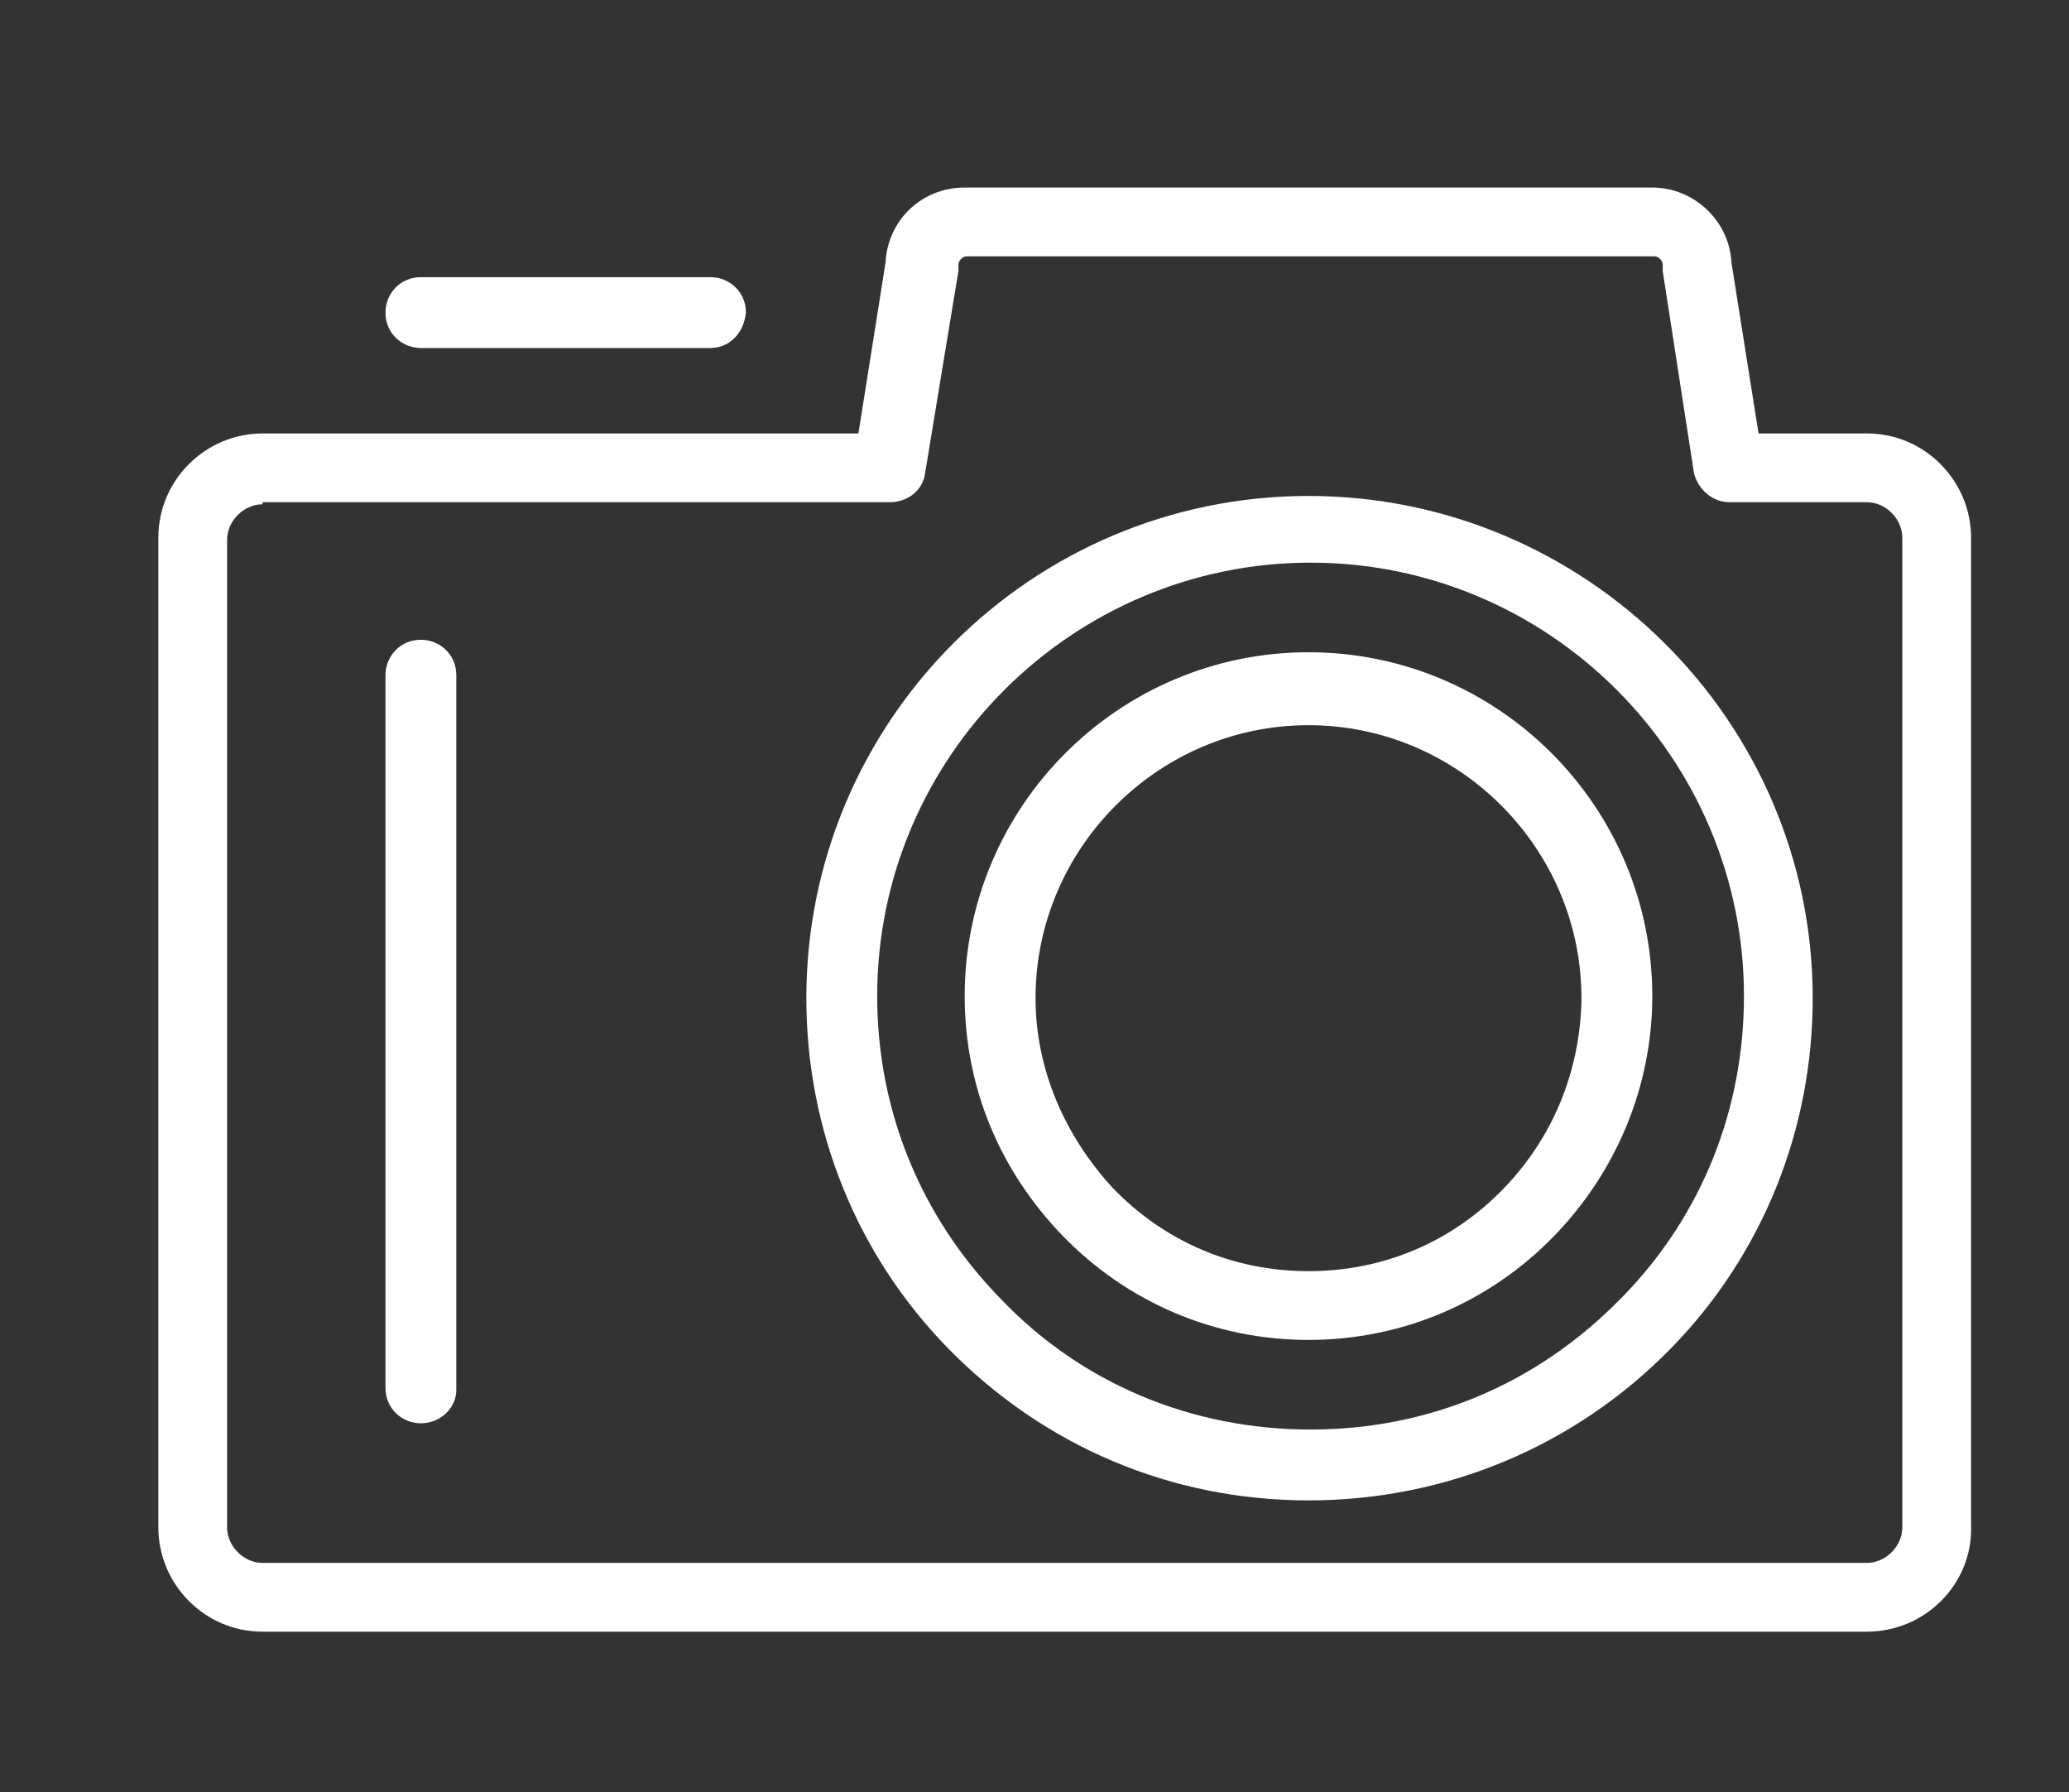
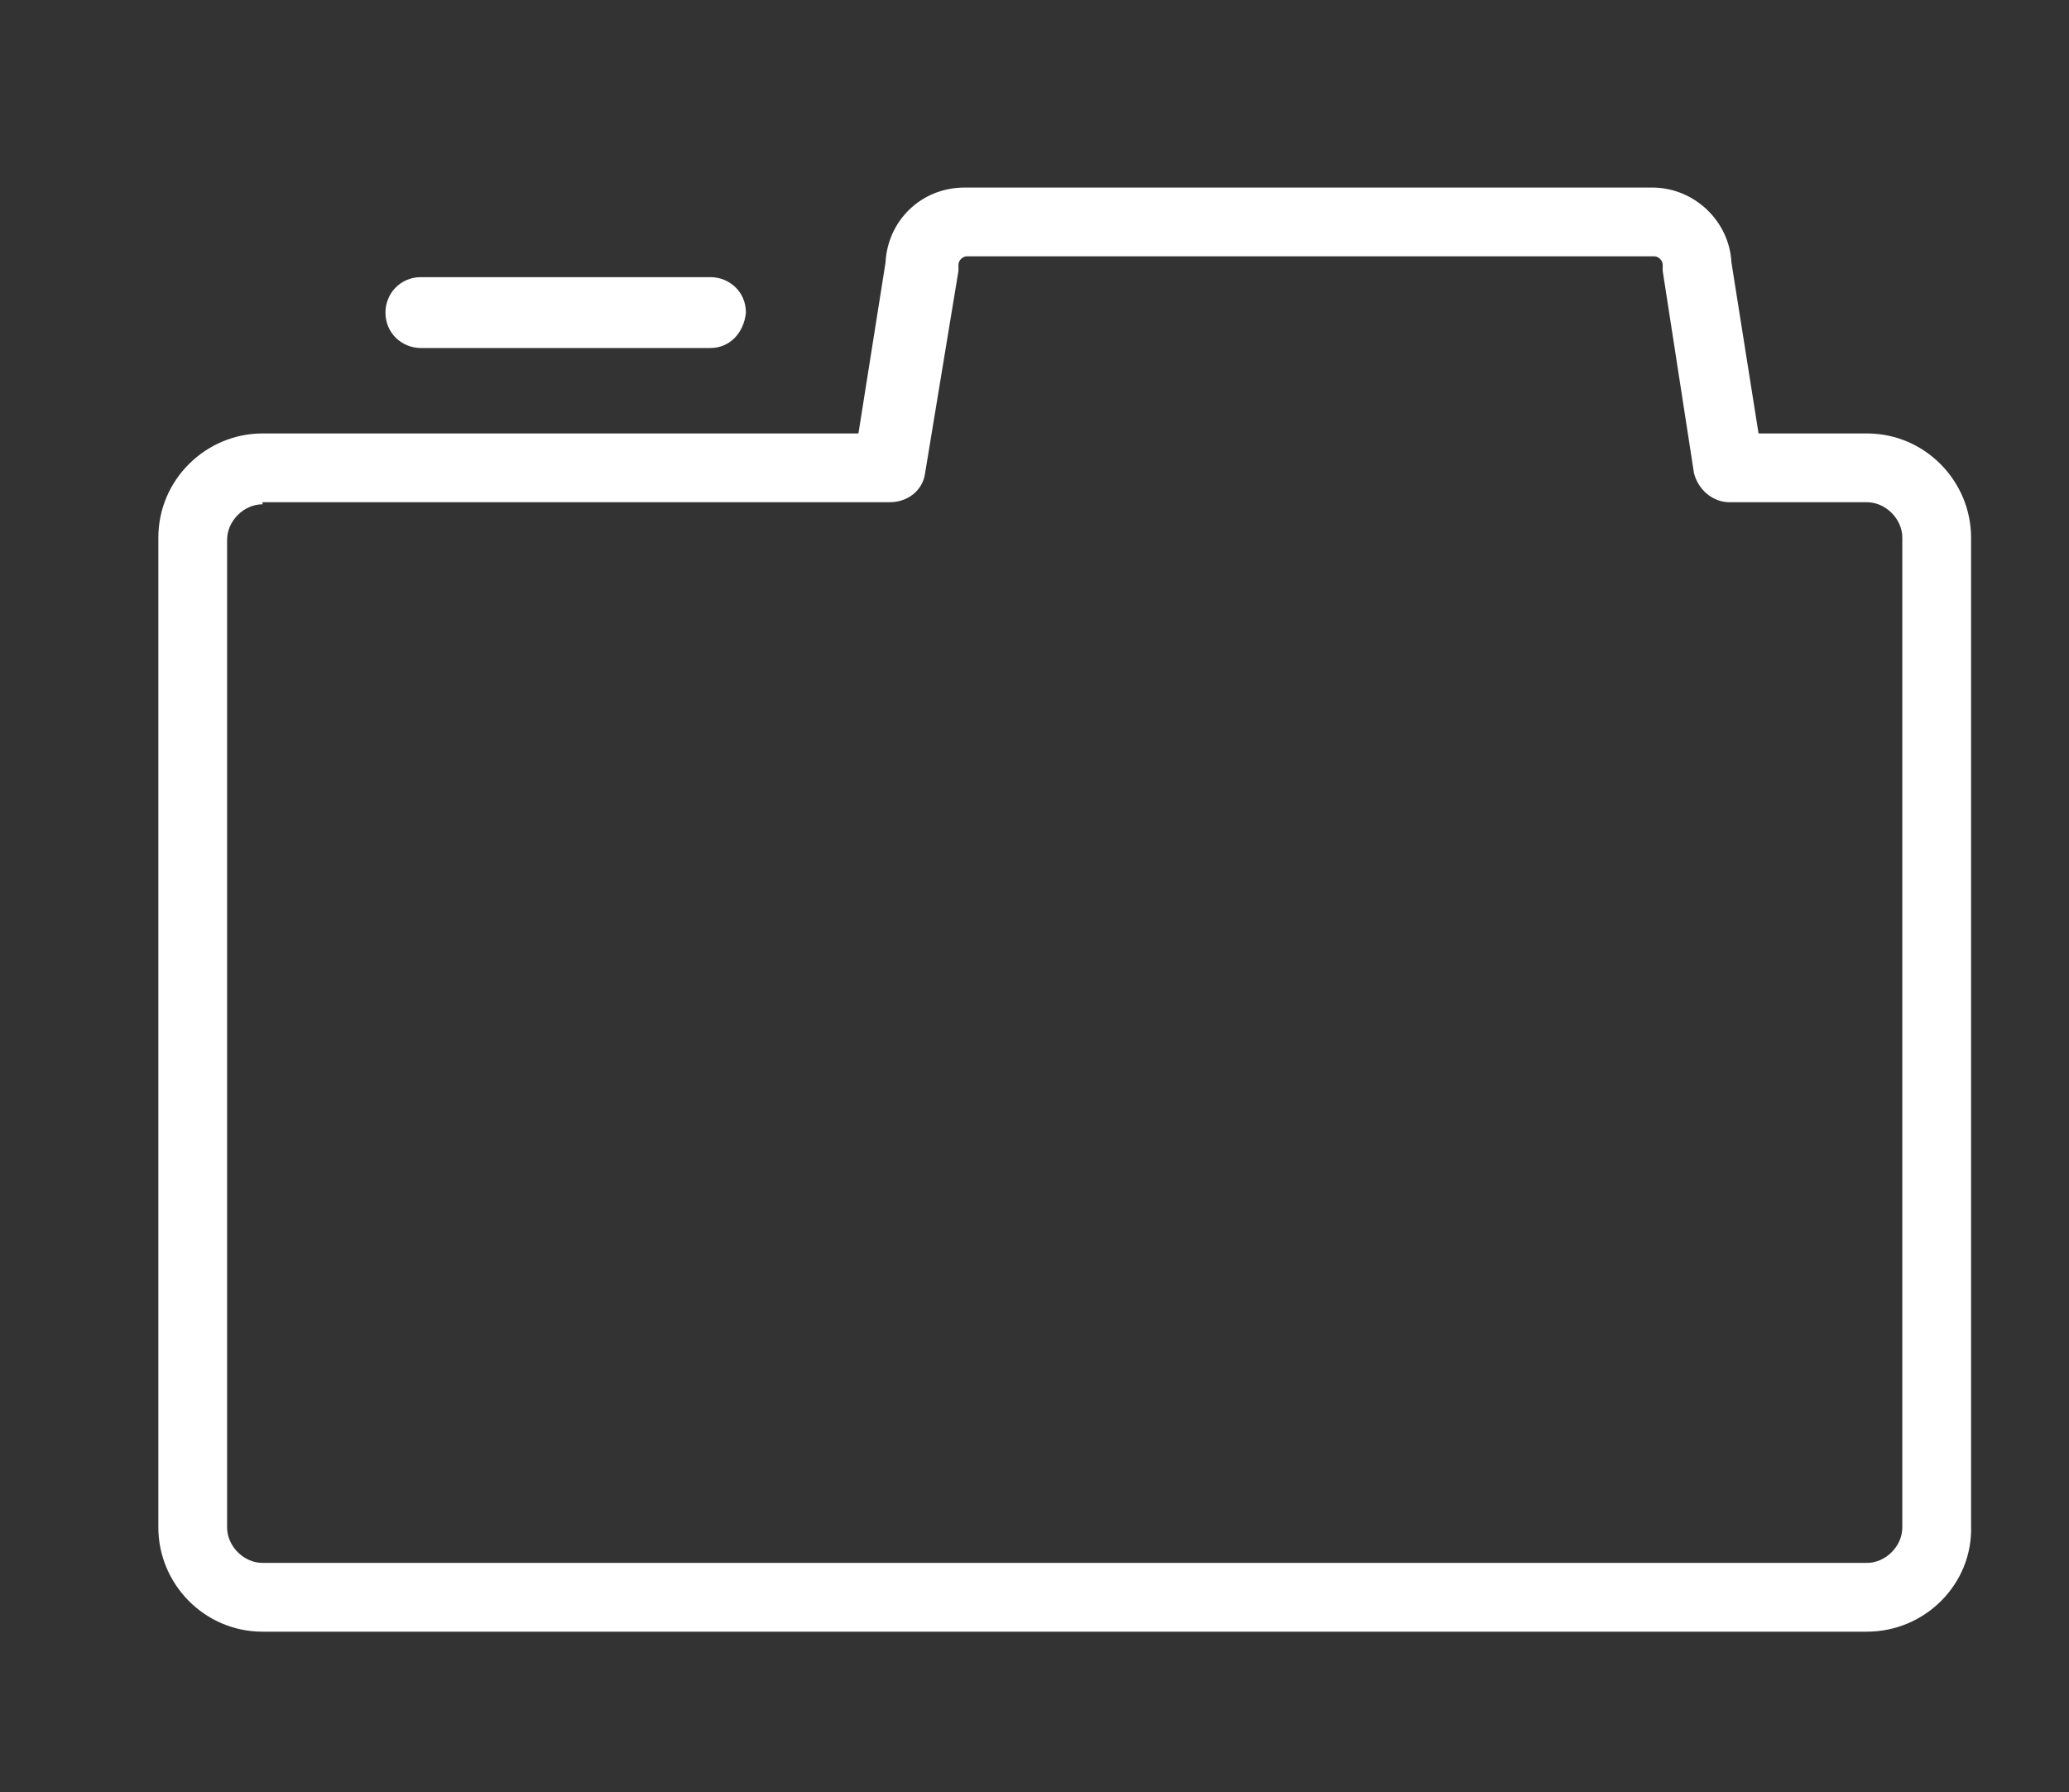
<svg xmlns="http://www.w3.org/2000/svg" version="1.1" id="Layer_1" x="0px" y="0px" viewBox="0 0 99.3 86" style="enable-background:new 0 0 99.3 86;" xml:space="preserve">
  <rect x="0" y="0" width="99.3" height="86" fill="#333333" stroke="none" />
  <style type="text/css">
	.st0{fill:#FFFFFF;}
</style>
  <g>
    <title>icon2</title>
    <g>
      <g>
-         <path class="st0" d="M62.8,72c-6.6,0-12.7-2.6-17.3-7.3c-4.4-4.5-6.8-10.5-6.8-16.8c0-13.3,10.8-24.1,24.1-24.1     C76.1,23.8,87,34.6,87,47.9c0,6.3-2.4,12.3-6.8,16.8C75.6,69.4,69.4,72,62.8,72z M48,62.3C48,62.3,48,62.3,48,62.3     c3.9,4.1,9.2,6.3,14.9,6.3c5.7,0,10.9-2.2,14.9-6.3c0,0,0,0,0,0c0,0,0,0,0.1-0.1c3.8-3.9,5.8-9,5.8-14.4     c0-11.4-9.3-20.8-20.8-20.8c-11.4,0-20.8,9.3-20.8,20.8C42.1,53.3,44.2,58.4,48,62.3z" />
-       </g>
+         </g>
      <g>
-         <path class="st0" d="M62.8,64.3c-4.5,0-8.7-1.8-11.8-5c-3-3.1-4.7-7.1-4.7-11.5c0-9.1,7.4-16.5,16.5-16.5     c9.1,0,16.5,7.4,16.5,16.5c0,4.3-1.7,8.4-4.7,11.5C71.5,62.5,67.3,64.3,62.8,64.3z M53.4,57C53.4,57,53.5,57,53.4,57     c2.5,2.6,5.8,4,9.4,4c3.6,0,6.9-1.4,9.4-4c0,0,0,0,0,0c0,0,0,0,0,0c2.3-2.4,3.6-5.5,3.7-8.9c0,0,0-0.1,0-0.1c0,0,0-0.1,0-0.1     c0-7.2-5.9-13.1-13.1-13.1c-7.2,0-13.1,5.9-13.1,13.1C49.7,51.3,51.1,54.5,53.4,57z" />
-       </g>
+         </g>
      <g>
        <path class="st0" d="M89.6,78.3h-77c-2.8,0-5-2.3-5-5V25.8c0-2.8,2.3-5,5-5h28.6l1.3-8.2c0.1-2,1.7-3.6,3.8-3.6h33     c2,0,3.7,1.6,3.8,3.6l1.3,8.2h5.2c2.8,0,5,2.3,5,5v47.4C94.7,76,92.4,78.3,89.6,78.3z M12.6,24.2c-0.9,0-1.7,0.8-1.7,1.7v47.4     c0,0.9,0.8,1.7,1.7,1.7h77c0.9,0,1.7-0.8,1.7-1.7V25.8c0-0.9-0.8-1.7-1.7-1.7H83c-0.8,0-1.5-0.6-1.7-1.4L79.8,13     c0-0.1,0-0.2,0-0.3c0-0.2-0.2-0.4-0.4-0.4h-33c-0.2,0-0.4,0.2-0.4,0.4c0,0.1,0,0.2,0,0.3l-1.6,9.7c-0.1,0.8-0.8,1.4-1.7,1.4H12.6     z" />
      </g>
      <g>
        <path class="st0" d="M34.1,16.7H20.2c-0.9,0-1.7-0.7-1.7-1.7c0-0.9,0.7-1.7,1.7-1.7h13.9c0.9,0,1.7,0.7,1.7,1.7     C35.7,16,35,16.7,34.1,16.7z" />
      </g>
      <g>
-         <path class="st0" d="M20.2,68.3c-0.9,0-1.7-0.7-1.7-1.7V32.4c0-0.9,0.7-1.7,1.7-1.7c0.9,0,1.7,0.7,1.7,1.7v34.3     C21.9,67.6,21.1,68.3,20.2,68.3z" />
-       </g>
+         </g>
    </g>
  </g>
</svg>